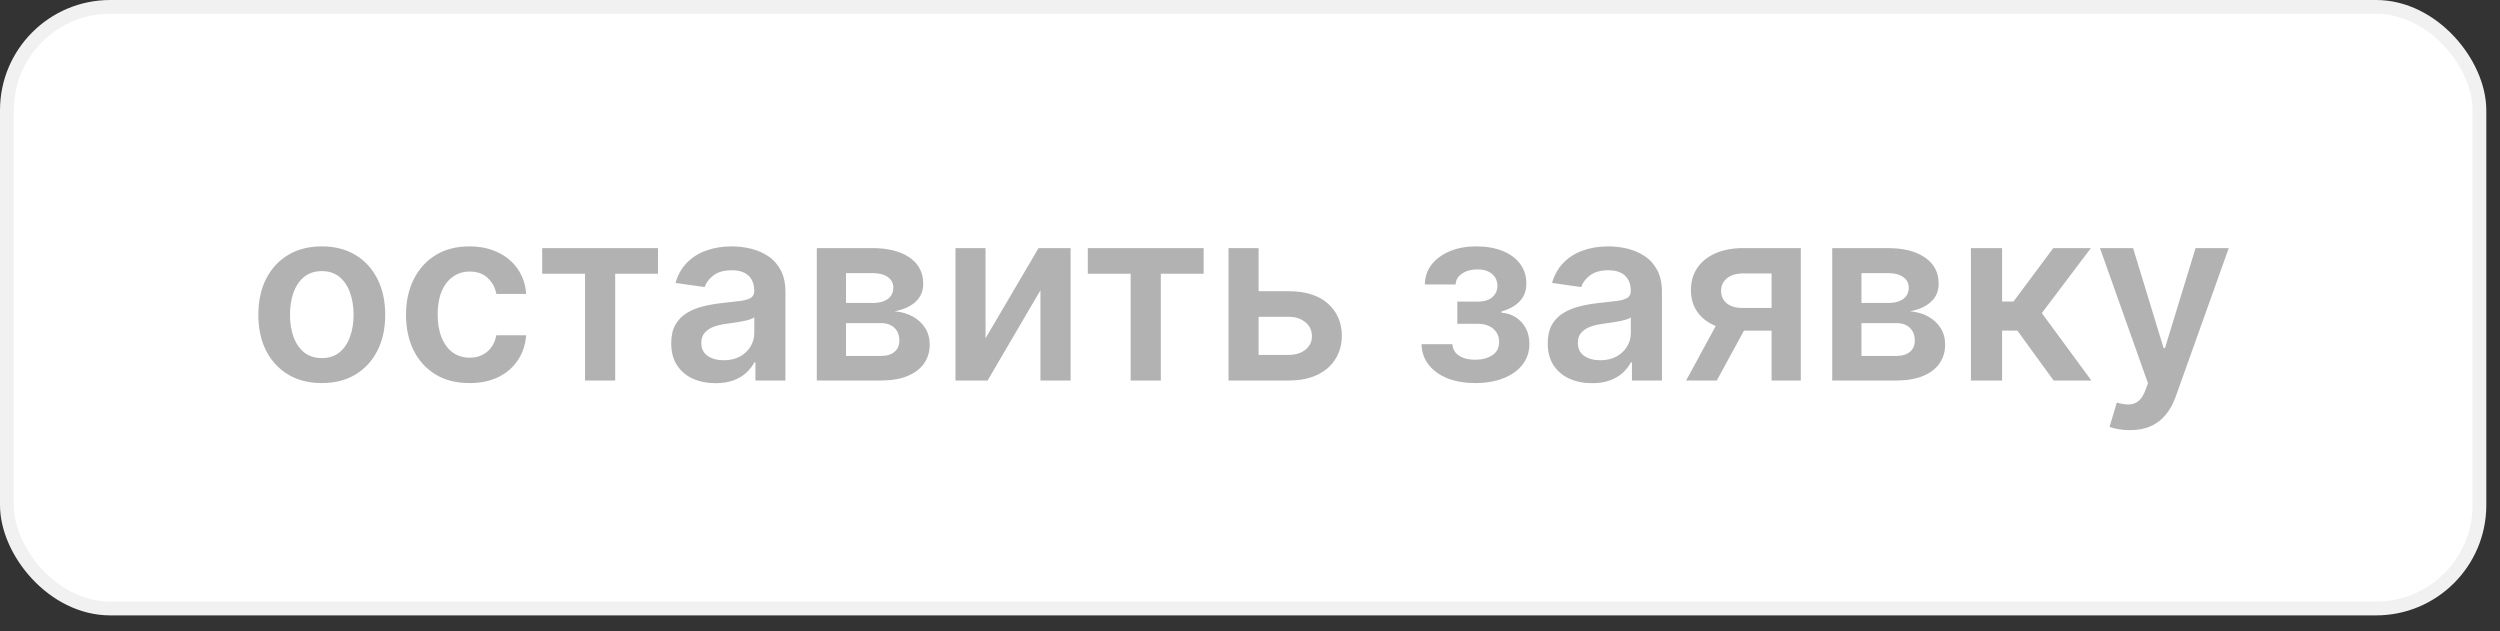
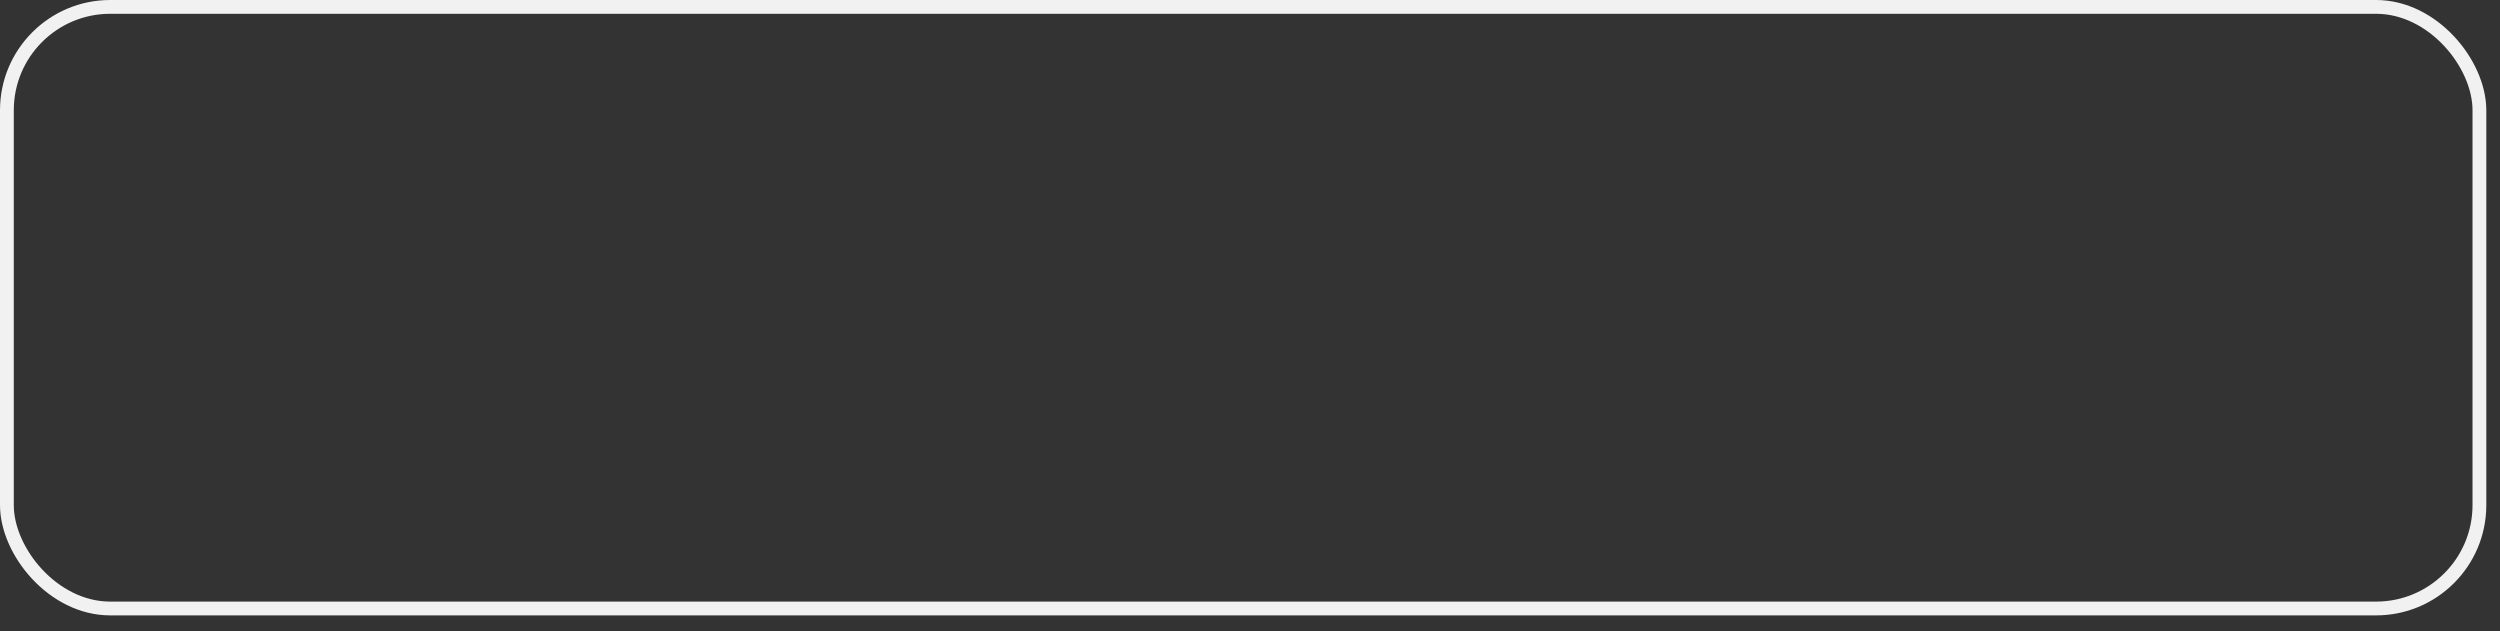
<svg xmlns="http://www.w3.org/2000/svg" width="103" height="26" viewBox="0 0 103 26" fill="none">
  <rect x="0" y="0" width="103" height="26" fill="#333333" stroke="none" />
-   <rect x="0.284" y="0.284" width="101.868" height="24.786" rx="4.258" fill="white" />
  <rect x="0.284" y="0.284" width="101.868" height="24.786" rx="4.258" stroke="#F1F1F1" stroke-width="0.568" />
-   <path d="M13.258 15.783C12.725 15.783 12.263 15.666 11.873 15.432C11.482 15.197 11.179 14.869 10.963 14.448C10.75 14.027 10.644 13.534 10.644 12.971C10.644 12.407 10.75 11.914 10.963 11.49C11.179 11.066 11.482 10.737 11.873 10.503C12.263 10.268 12.725 10.151 13.258 10.151C13.79 10.151 14.252 10.268 14.643 10.503C15.033 10.737 15.335 11.066 15.548 11.49C15.764 11.914 15.871 12.407 15.871 12.971C15.871 13.534 15.764 14.027 15.548 14.448C15.335 14.869 15.033 15.197 14.643 15.432C14.252 15.666 13.79 15.783 13.258 15.783ZM13.265 14.753C13.553 14.753 13.795 14.674 13.989 14.515C14.183 14.354 14.328 14.139 14.422 13.869C14.519 13.599 14.568 13.299 14.568 12.967C14.568 12.633 14.519 12.332 14.422 12.062C14.328 11.789 14.183 11.573 13.989 11.412C13.795 11.251 13.553 11.17 13.265 11.17C12.969 11.17 12.723 11.251 12.526 11.412C12.332 11.573 12.186 11.789 12.089 12.062C11.995 12.332 11.947 12.633 11.947 12.967C11.947 13.299 11.995 13.599 12.089 13.869C12.186 14.139 12.332 14.354 12.526 14.515C12.723 14.674 12.969 14.753 13.265 14.753ZM19.341 15.783C18.797 15.783 18.329 15.664 17.939 15.425C17.551 15.185 17.251 14.855 17.04 14.434C16.832 14.01 16.728 13.522 16.728 12.971C16.728 12.417 16.834 11.928 17.047 11.504C17.261 11.078 17.561 10.746 17.95 10.51C18.34 10.271 18.802 10.151 19.334 10.151C19.777 10.151 20.169 10.233 20.51 10.396C20.853 10.557 21.127 10.786 21.33 11.082C21.534 11.375 21.65 11.718 21.678 12.111H20.45C20.4 11.848 20.281 11.63 20.094 11.454C19.91 11.277 19.662 11.188 19.352 11.188C19.089 11.188 18.859 11.259 18.66 11.401C18.461 11.541 18.306 11.742 18.195 12.005C18.086 12.268 18.031 12.582 18.031 12.949C18.031 13.321 18.086 13.641 18.195 13.908C18.303 14.173 18.456 14.378 18.653 14.523C18.852 14.665 19.085 14.736 19.352 14.736C19.542 14.736 19.711 14.7 19.86 14.629C20.012 14.556 20.138 14.45 20.24 14.313C20.342 14.176 20.412 14.009 20.45 13.812H21.678C21.647 14.198 21.534 14.54 21.337 14.839C21.141 15.134 20.873 15.367 20.535 15.535C20.196 15.7 19.798 15.783 19.341 15.783ZM22.338 11.277V10.222H27.11V11.277H25.346V15.677H24.103V11.277H22.338ZM29.479 15.787C29.134 15.787 28.822 15.725 28.545 15.602C28.271 15.477 28.053 15.292 27.892 15.048C27.733 14.804 27.654 14.504 27.654 14.146C27.654 13.838 27.711 13.584 27.824 13.383C27.938 13.181 28.093 13.02 28.29 12.9C28.486 12.779 28.707 12.688 28.954 12.626C29.202 12.562 29.459 12.516 29.724 12.488C30.044 12.455 30.303 12.425 30.502 12.399C30.701 12.371 30.845 12.328 30.935 12.271C31.027 12.212 31.074 12.121 31.074 11.998V11.976C31.074 11.709 30.994 11.502 30.836 11.355C30.677 11.208 30.449 11.135 30.15 11.135C29.835 11.135 29.586 11.203 29.401 11.341C29.219 11.478 29.096 11.64 29.032 11.827L27.831 11.657C27.926 11.325 28.082 11.048 28.3 10.826C28.518 10.601 28.784 10.433 29.099 10.322C29.414 10.208 29.762 10.151 30.143 10.151C30.406 10.151 30.668 10.182 30.928 10.243C31.188 10.305 31.426 10.407 31.642 10.549C31.857 10.688 32.03 10.879 32.16 11.121C32.293 11.362 32.359 11.664 32.359 12.026V15.677H31.123V14.927H31.081C31.003 15.079 30.892 15.221 30.75 15.354C30.611 15.484 30.434 15.589 30.221 15.67C30.011 15.748 29.763 15.787 29.479 15.787ZM29.813 14.842C30.071 14.842 30.295 14.791 30.484 14.69C30.674 14.585 30.819 14.448 30.921 14.277C31.025 14.107 31.077 13.921 31.077 13.72V13.077C31.037 13.11 30.968 13.141 30.871 13.17C30.776 13.198 30.67 13.223 30.552 13.244C30.433 13.265 30.316 13.284 30.2 13.301C30.084 13.318 29.983 13.332 29.898 13.344C29.706 13.37 29.535 13.412 29.383 13.471C29.232 13.531 29.112 13.614 29.025 13.72C28.937 13.824 28.893 13.959 28.893 14.125C28.893 14.362 28.98 14.54 29.152 14.661C29.325 14.782 29.545 14.842 29.813 14.842ZM33.652 15.677V10.222H35.942C36.589 10.222 37.099 10.351 37.473 10.609C37.849 10.867 38.037 11.227 38.037 11.689C38.037 11.994 37.931 12.244 37.718 12.438C37.507 12.63 37.219 12.759 36.855 12.825C37.141 12.849 37.392 12.921 37.608 13.042C37.825 13.162 37.996 13.321 38.119 13.518C38.242 13.714 38.304 13.94 38.304 14.196C38.304 14.496 38.224 14.758 38.066 14.981C37.91 15.201 37.681 15.373 37.38 15.496C37.082 15.616 36.72 15.677 36.294 15.677H33.652ZM34.856 14.665H36.294C36.531 14.665 36.716 14.609 36.851 14.498C36.986 14.384 37.054 14.23 37.054 14.036C37.054 13.811 36.986 13.635 36.851 13.507C36.716 13.377 36.531 13.312 36.294 13.312H34.856V14.665ZM34.856 12.481H35.967C36.142 12.481 36.293 12.456 36.418 12.406C36.544 12.354 36.639 12.282 36.706 12.19C36.772 12.095 36.805 11.982 36.805 11.852C36.805 11.665 36.728 11.518 36.574 11.412C36.423 11.305 36.212 11.252 35.942 11.252H34.856V12.481ZM40.604 13.937L42.788 10.222H44.109V15.677H42.866V11.959L40.689 15.677H39.365V10.222H40.604V13.937ZM44.818 11.277V10.222H49.591V11.277H47.826V15.677H46.583V11.277H44.818ZM51.485 11.998H53.093C53.789 11.998 54.328 12.167 54.709 12.505C55.09 12.844 55.282 13.288 55.284 13.837C55.282 14.195 55.194 14.512 55.022 14.789C54.851 15.066 54.602 15.284 54.276 15.442C53.952 15.598 53.557 15.677 53.093 15.677H50.615V10.222H51.854V14.622H53.093C53.373 14.622 53.602 14.551 53.782 14.409C53.962 14.264 54.052 14.08 54.052 13.855C54.052 13.618 53.962 13.425 53.782 13.276C53.602 13.127 53.373 13.052 53.093 13.052H51.485V11.998ZM58.565 14.182H59.84C59.851 14.385 59.943 14.543 60.113 14.654C60.283 14.765 60.505 14.821 60.777 14.821C61.054 14.821 61.287 14.761 61.477 14.64C61.668 14.517 61.764 14.331 61.764 14.082C61.764 13.935 61.728 13.806 61.654 13.695C61.581 13.582 61.478 13.494 61.345 13.432C61.213 13.371 61.056 13.34 60.877 13.34H60.042V12.427H60.877C61.144 12.427 61.346 12.366 61.484 12.243C61.623 12.12 61.693 11.964 61.693 11.777C61.693 11.576 61.62 11.413 61.473 11.287C61.329 11.162 61.129 11.099 60.873 11.099C60.617 11.099 60.404 11.157 60.234 11.273C60.066 11.389 59.978 11.538 59.971 11.721H58.703C58.708 11.403 58.803 11.128 58.987 10.893C59.174 10.659 59.425 10.477 59.74 10.346C60.057 10.216 60.415 10.151 60.813 10.151C61.239 10.151 61.607 10.215 61.917 10.343C62.227 10.471 62.466 10.649 62.634 10.879C62.802 11.106 62.886 11.374 62.886 11.682C62.886 11.978 62.794 12.223 62.609 12.417C62.425 12.608 62.176 12.746 61.864 12.829V12.886C62.079 12.897 62.273 12.959 62.446 13.07C62.619 13.179 62.756 13.327 62.858 13.514C62.96 13.701 63.011 13.918 63.011 14.164C63.011 14.498 62.915 14.787 62.723 15.03C62.531 15.272 62.267 15.458 61.931 15.588C61.597 15.718 61.215 15.783 60.784 15.783C60.365 15.783 59.99 15.72 59.658 15.595C59.329 15.467 59.068 15.284 58.874 15.045C58.679 14.806 58.577 14.518 58.565 14.182ZM65.592 15.787C65.247 15.787 64.936 15.725 64.659 15.602C64.384 15.477 64.166 15.292 64.005 15.048C63.846 14.804 63.767 14.504 63.767 14.146C63.767 13.838 63.824 13.584 63.938 13.383C64.051 13.181 64.206 13.02 64.403 12.9C64.599 12.779 64.821 12.688 65.067 12.626C65.315 12.562 65.572 12.516 65.837 12.488C66.157 12.455 66.416 12.425 66.615 12.399C66.814 12.371 66.958 12.328 67.048 12.271C67.141 12.212 67.187 12.121 67.187 11.998V11.976C67.187 11.709 67.108 11.502 66.949 11.355C66.79 11.208 66.562 11.135 66.264 11.135C65.949 11.135 65.699 11.203 65.514 11.341C65.332 11.478 65.209 11.64 65.145 11.827L63.945 11.657C64.039 11.325 64.196 11.048 64.413 10.826C64.631 10.601 64.898 10.433 65.212 10.322C65.527 10.208 65.875 10.151 66.257 10.151C66.519 10.151 66.781 10.182 67.041 10.243C67.302 10.305 67.54 10.407 67.755 10.549C67.971 10.688 68.143 10.879 68.273 11.121C68.406 11.362 68.472 11.664 68.472 12.026V15.677H67.237V14.927H67.194C67.116 15.079 67.006 15.221 66.864 15.354C66.724 15.484 66.548 15.589 66.335 15.67C66.124 15.748 65.876 15.787 65.592 15.787ZM65.926 14.842C66.184 14.842 66.408 14.791 66.597 14.69C66.787 14.585 66.932 14.448 67.034 14.277C67.138 14.107 67.19 13.921 67.19 13.72V13.077C67.15 13.11 67.082 13.141 66.984 13.17C66.89 13.198 66.783 13.223 66.665 13.244C66.546 13.265 66.429 13.284 66.313 13.301C66.197 13.318 66.097 13.332 66.011 13.344C65.82 13.37 65.648 13.412 65.496 13.471C65.345 13.531 65.225 13.614 65.138 13.72C65.05 13.824 65.007 13.959 65.007 14.125C65.007 14.362 65.093 14.54 65.266 14.661C65.439 14.782 65.659 14.842 65.926 14.842ZM72.989 15.677V11.266H71.825C71.529 11.266 71.302 11.335 71.143 11.472C70.984 11.609 70.906 11.78 70.909 11.983C70.906 12.187 70.981 12.355 71.132 12.488C71.284 12.62 71.5 12.687 71.782 12.687H73.394V13.624H71.782C71.346 13.624 70.97 13.556 70.653 13.418C70.336 13.281 70.092 13.087 69.921 12.836C69.751 12.585 69.666 12.291 69.666 11.955C69.666 11.605 69.752 11.3 69.925 11.042C70.1 10.782 70.349 10.581 70.671 10.439C70.995 10.294 71.38 10.222 71.825 10.222H74.193V15.677H72.989ZM69.467 15.677L70.99 12.878H72.258L70.731 15.677H69.467ZM75.488 15.677V10.222H77.778C78.424 10.222 78.935 10.351 79.309 10.609C79.685 10.867 79.873 11.227 79.873 11.689C79.873 11.994 79.767 12.244 79.554 12.438C79.343 12.63 79.055 12.759 78.691 12.825C78.977 12.849 79.228 12.921 79.444 13.042C79.661 13.162 79.832 13.321 79.955 13.518C80.078 13.714 80.14 13.94 80.14 14.196C80.14 14.496 80.06 14.758 79.902 14.981C79.746 15.201 79.517 15.373 79.216 15.496C78.918 15.616 78.556 15.677 78.13 15.677H75.488ZM76.692 14.665H78.13C78.366 14.665 78.552 14.609 78.687 14.498C78.822 14.384 78.89 14.23 78.89 14.036C78.89 13.811 78.822 13.635 78.687 13.507C78.552 13.377 78.366 13.312 78.13 13.312H76.692V14.665ZM76.692 12.481H77.803C77.978 12.481 78.129 12.456 78.254 12.406C78.379 12.354 78.475 12.282 78.542 12.19C78.608 12.095 78.641 11.982 78.641 11.852C78.641 11.665 78.564 11.518 78.41 11.412C78.259 11.305 78.048 11.252 77.778 11.252H76.692V12.481ZM81.201 15.677V10.222H82.486V12.424H82.955L84.595 10.222H86.144L84.123 12.9L86.165 15.677H84.61L83.115 13.621H82.486V15.677H81.201ZM87.751 17.722C87.576 17.722 87.414 17.708 87.265 17.68C87.118 17.654 87.001 17.623 86.913 17.587L87.212 16.586C87.399 16.64 87.566 16.666 87.712 16.664C87.859 16.662 87.988 16.615 88.1 16.525C88.213 16.438 88.309 16.291 88.387 16.085L88.497 15.79L86.519 10.222H87.883L89.14 14.341H89.197L90.457 10.222H91.825L89.641 16.337C89.539 16.626 89.404 16.873 89.236 17.079C89.068 17.288 88.862 17.446 88.618 17.555C88.376 17.666 88.088 17.722 87.751 17.722Z" fill="#B2B2B2" />
</svg>